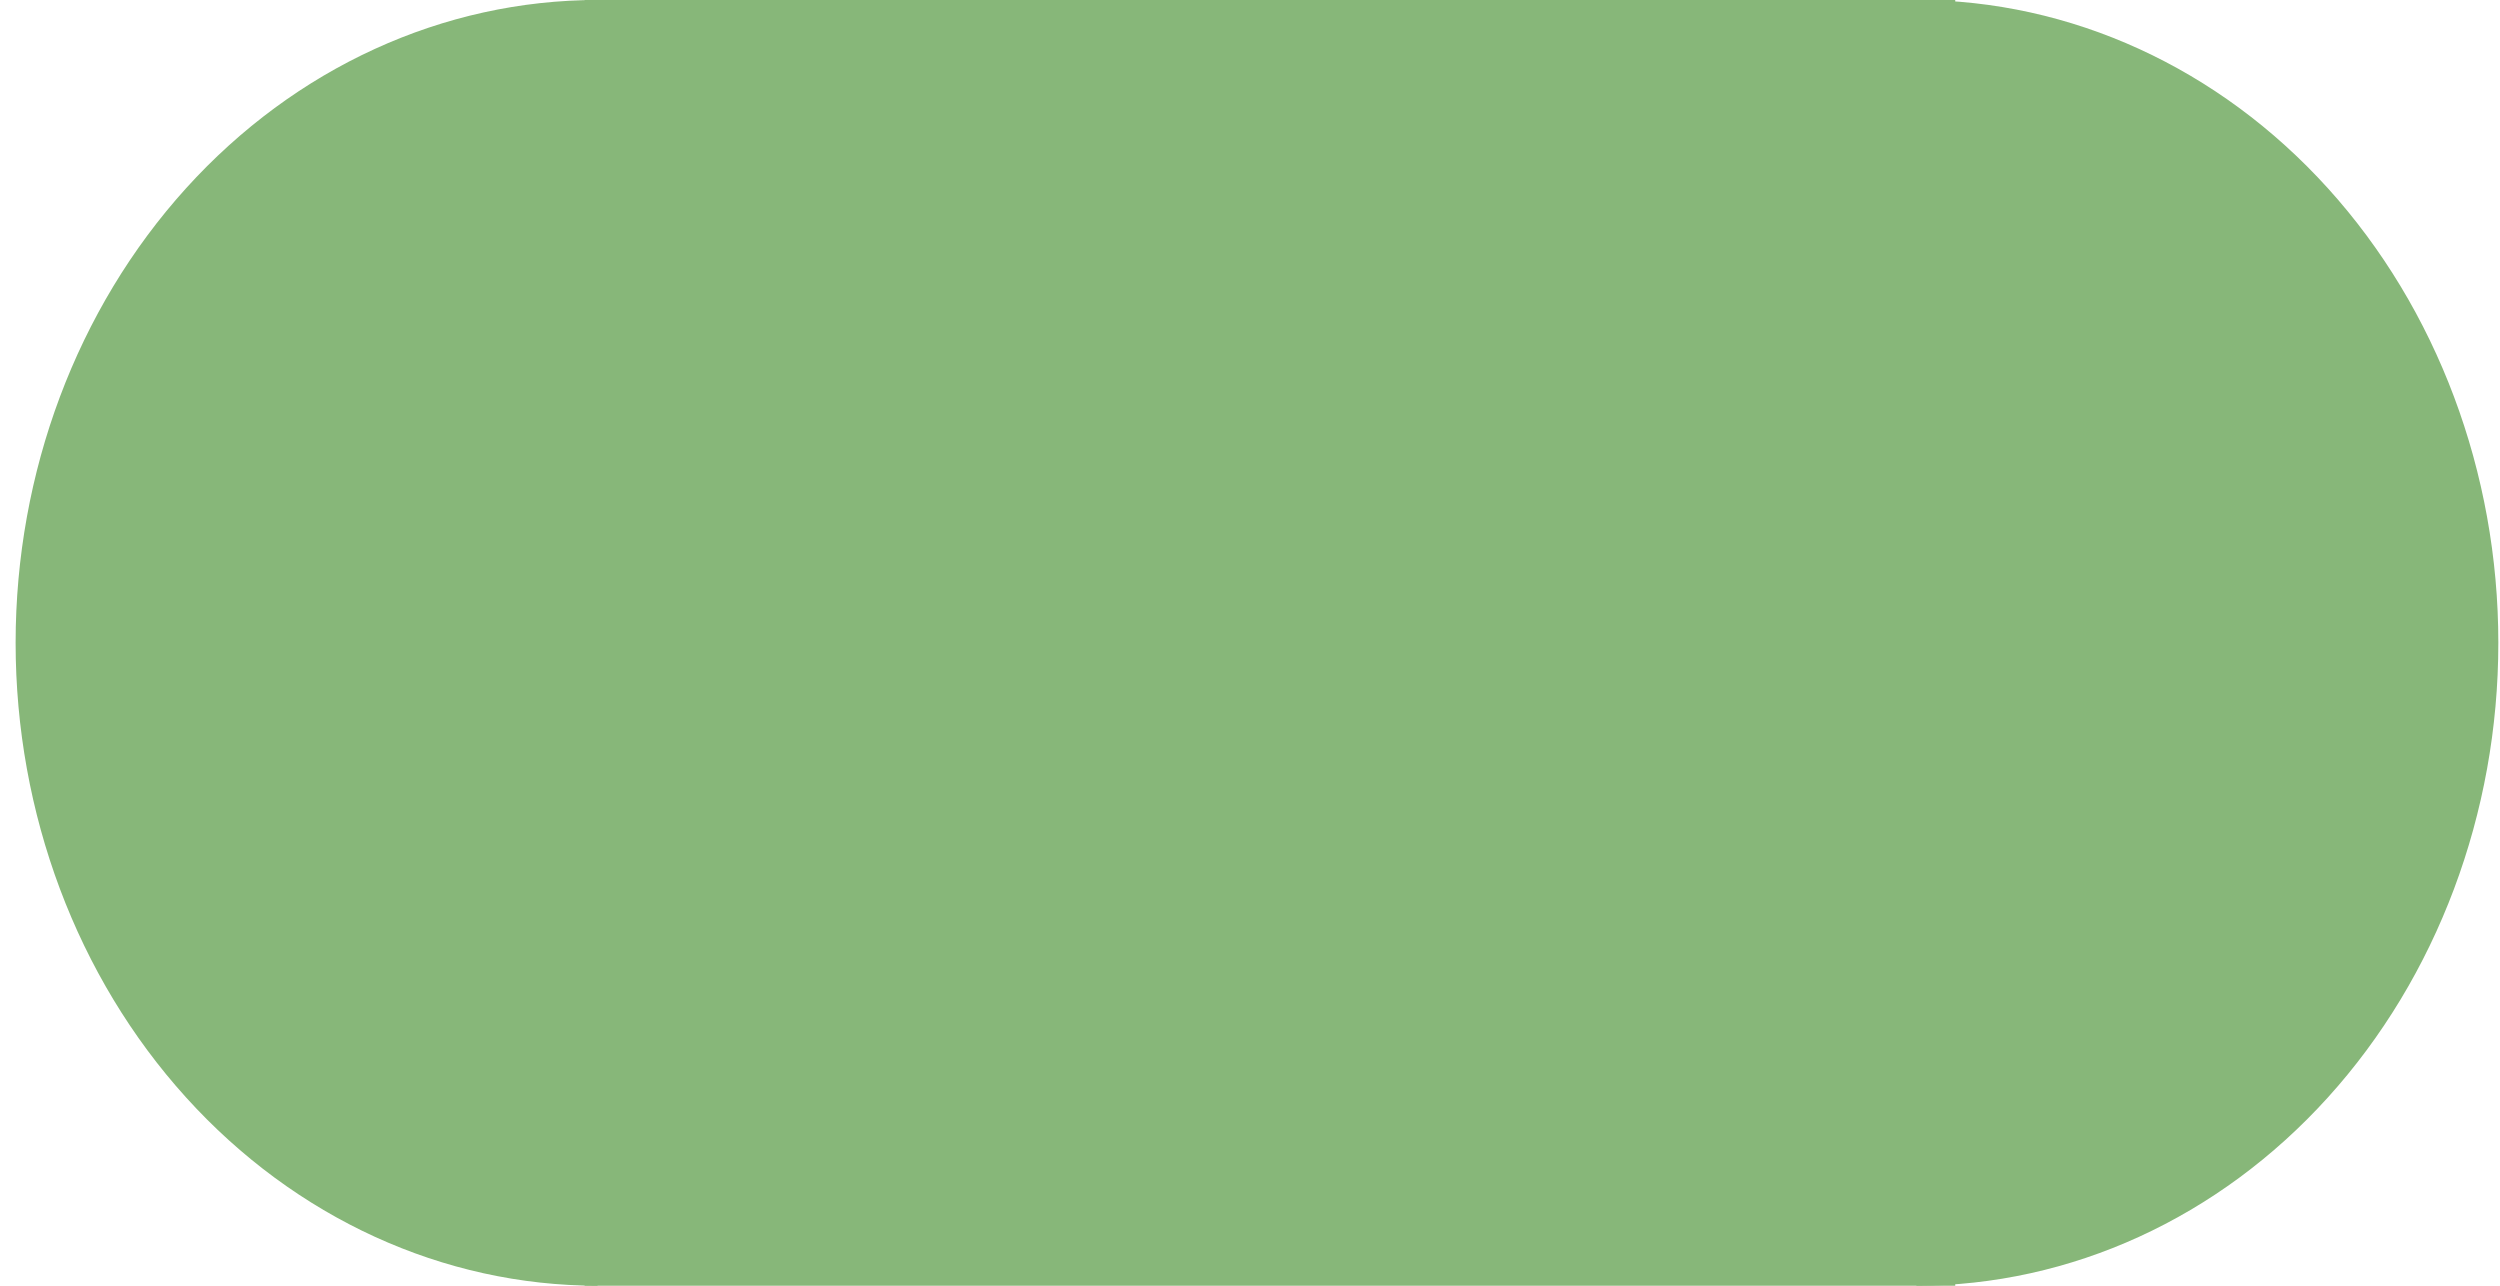
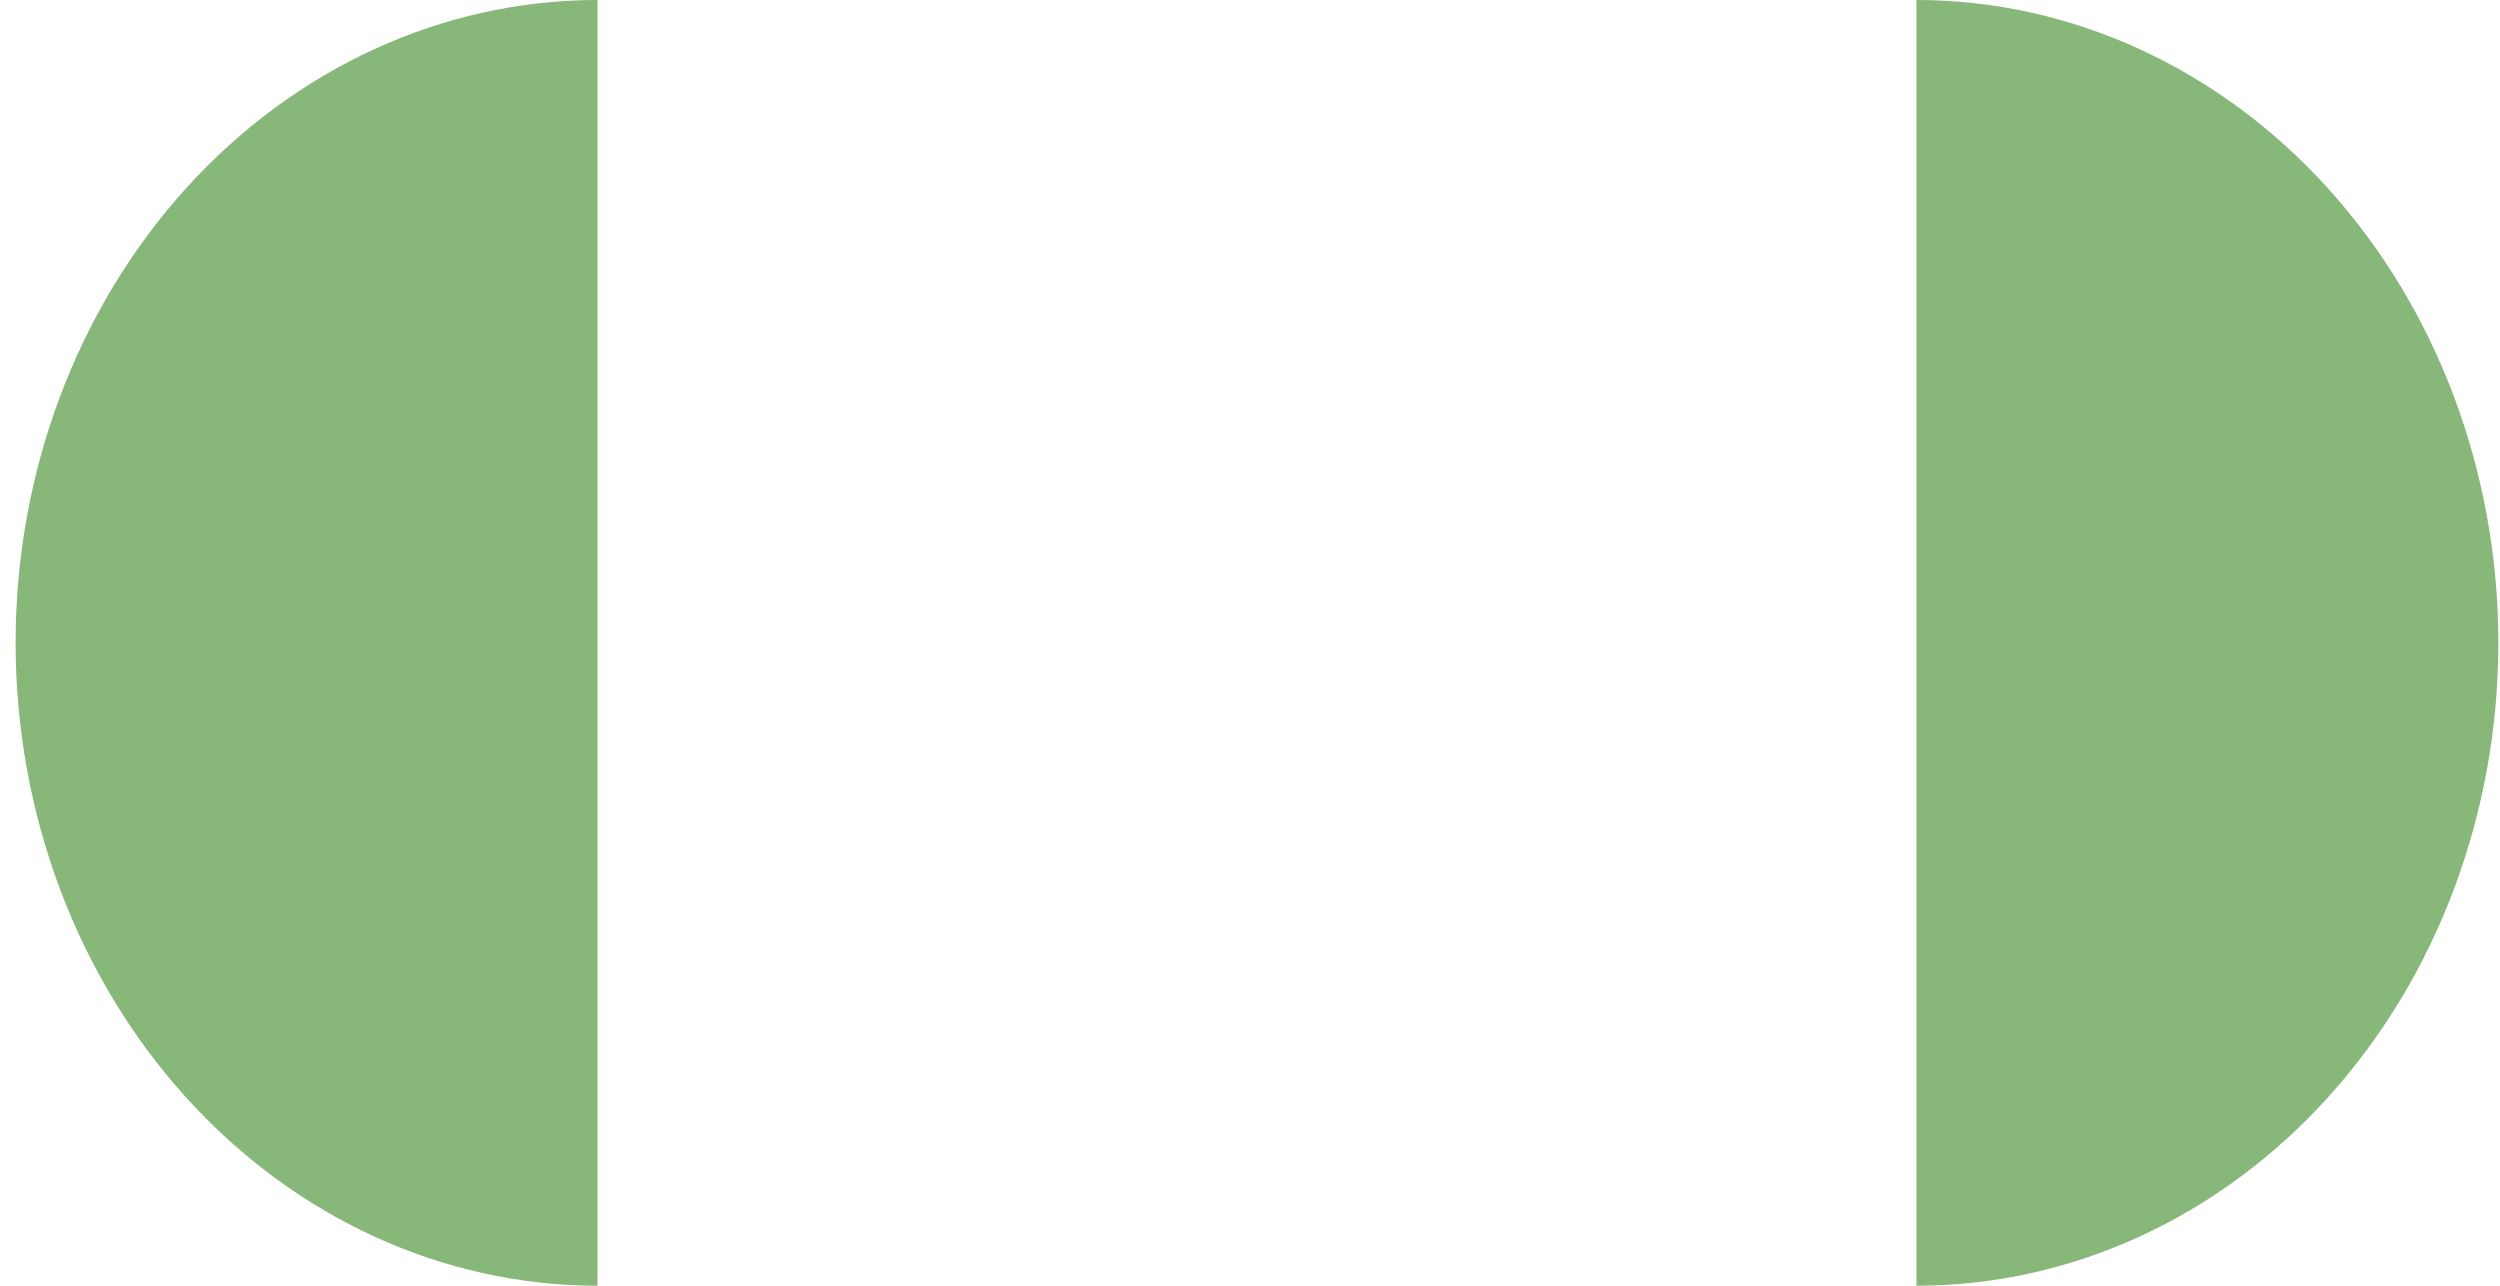
<svg xmlns="http://www.w3.org/2000/svg" width="105" height="54" viewBox="0 0 105 54" fill="none" id="cart-icon">
  <path d="M25.095 0C18.614 0 12.397 2.845 7.814 7.908C3.231 12.972 0.656 19.839 0.656 27C0.656 34.161 3.231 41.028 7.814 46.092C12.397 51.155 18.614 54 25.095 54L25.095 27V0Z" fill="#87B779" />
  <path d="M80.491 54C86.973 54 93.189 51.155 97.772 46.092C102.355 41.028 104.93 34.161 104.93 27C104.93 19.839 102.355 12.972 97.772 7.908C93.189 2.845 86.973 1.08126e-06 80.491 0L80.491 27V54Z" fill="#87B779" />
-   <rect x="24.552" width="57.568" height="54" fill="#87B779" />
</svg>